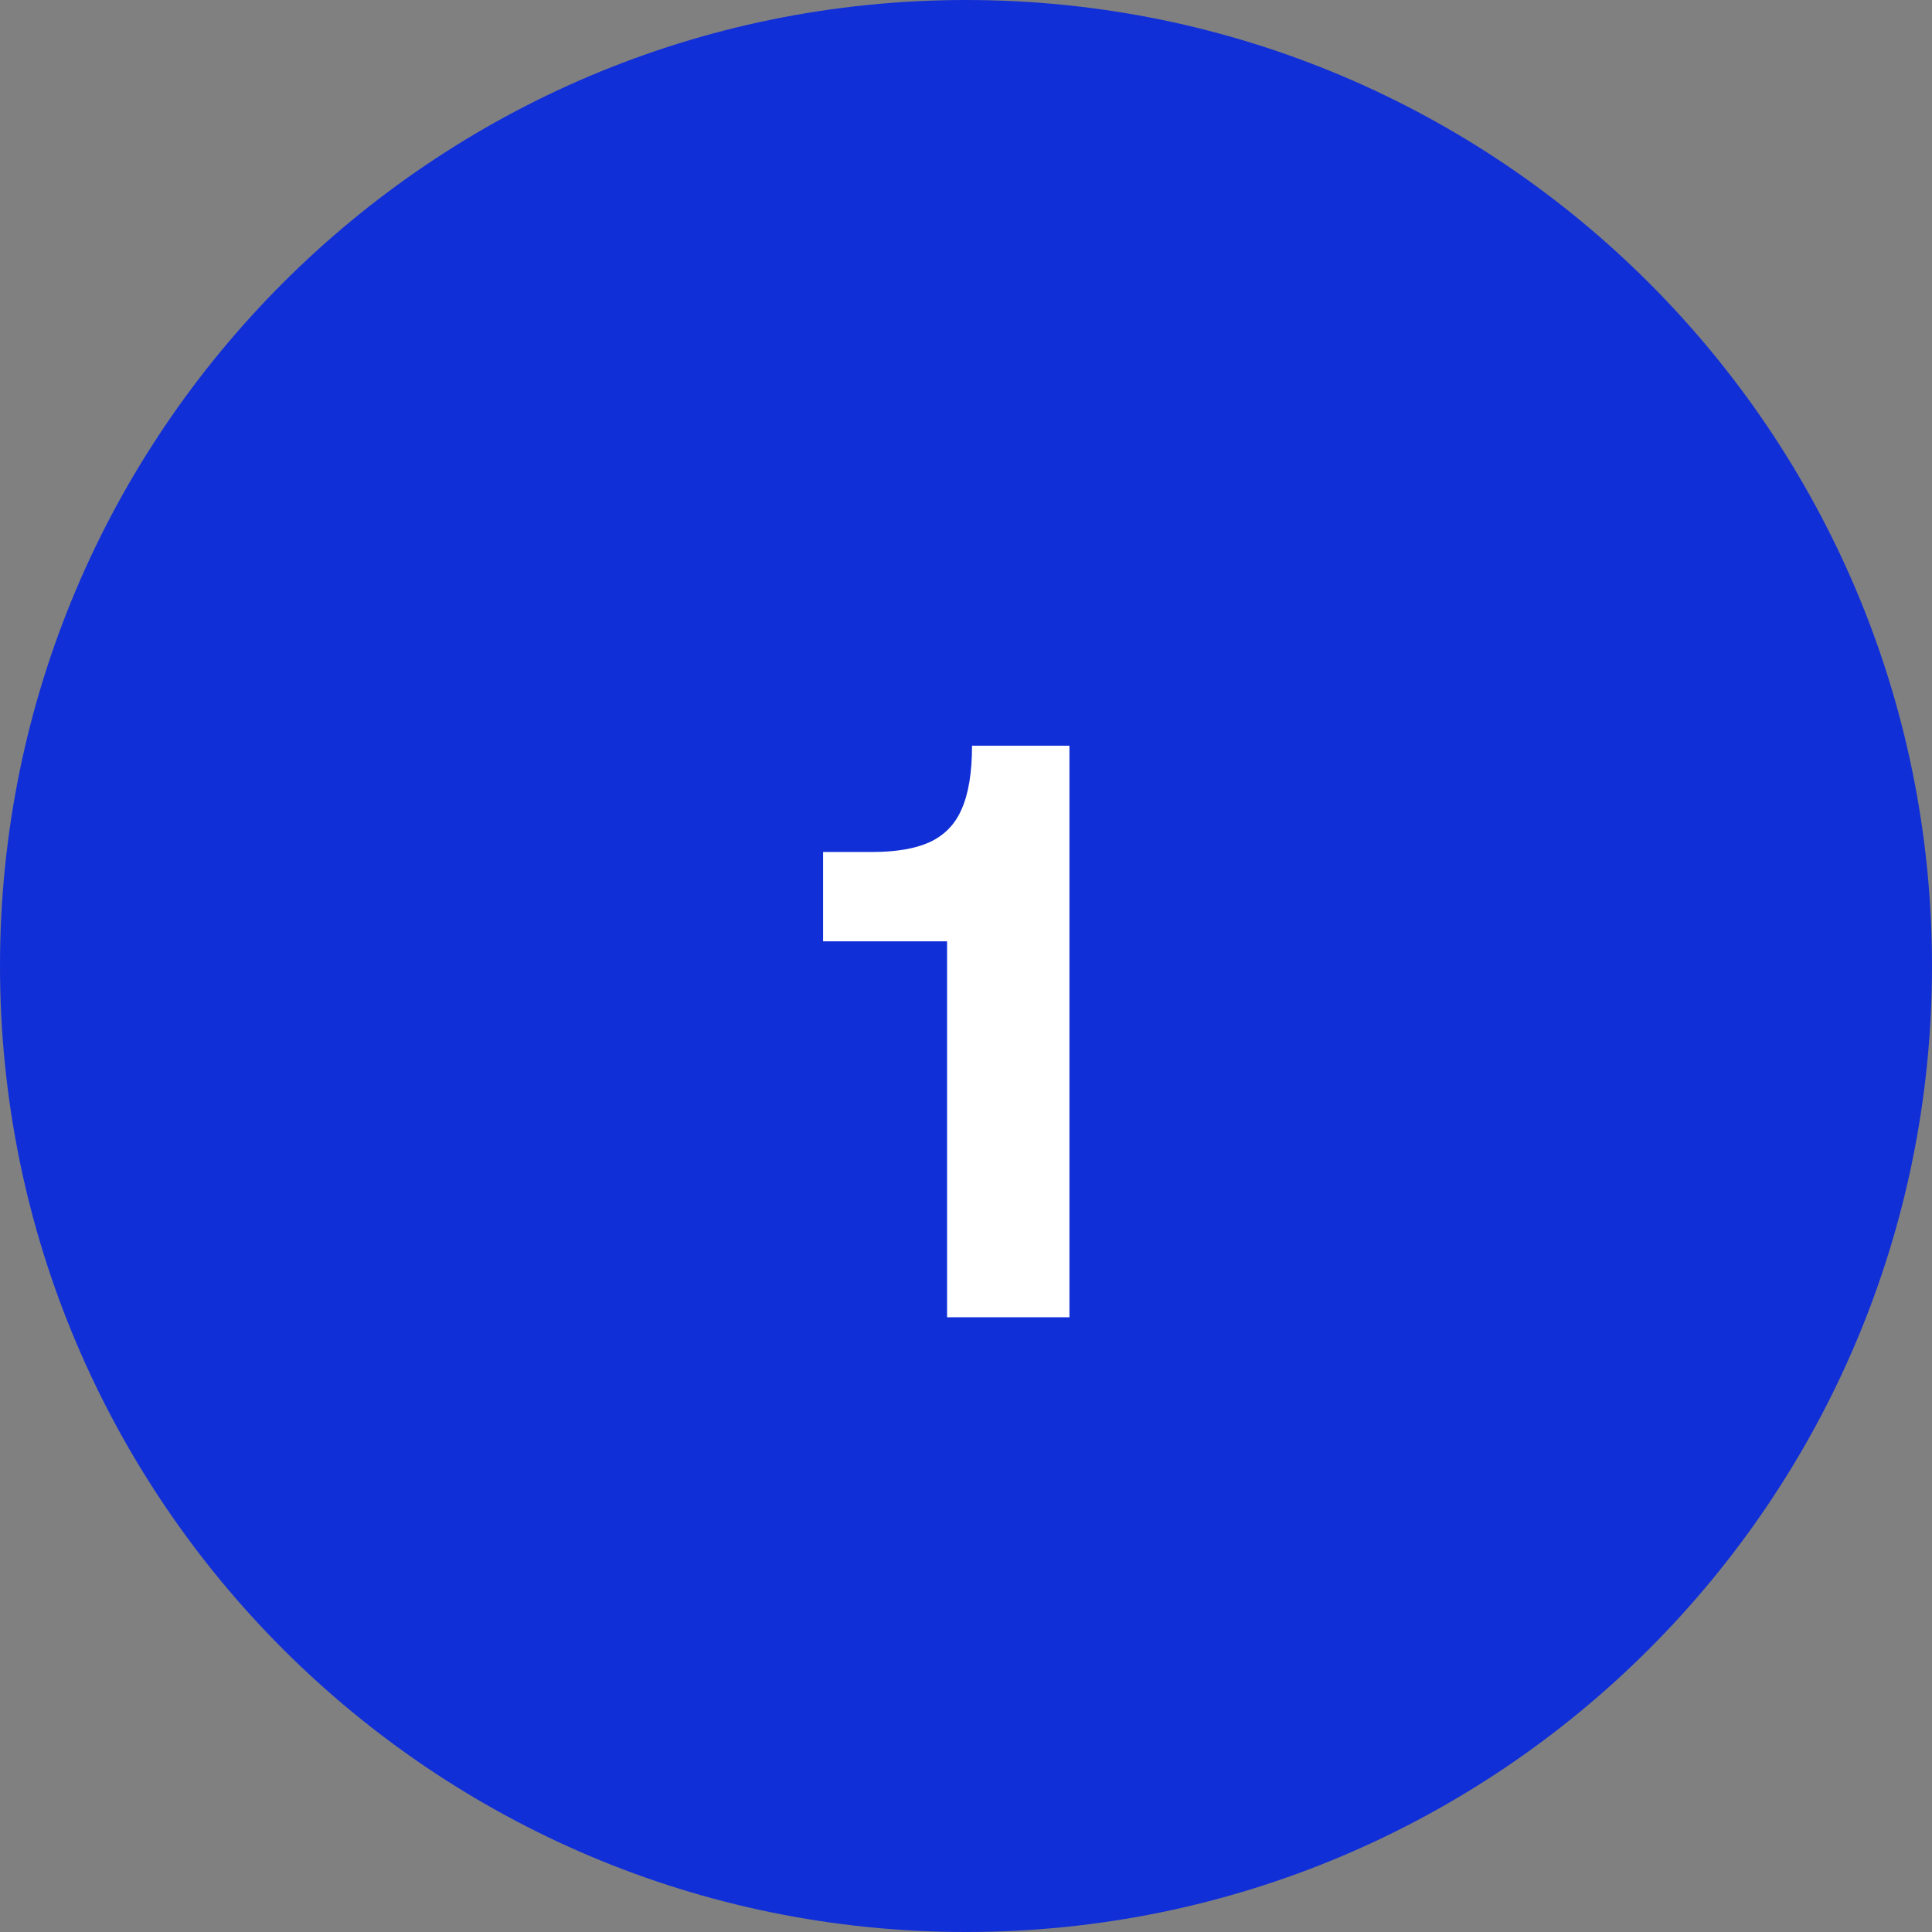
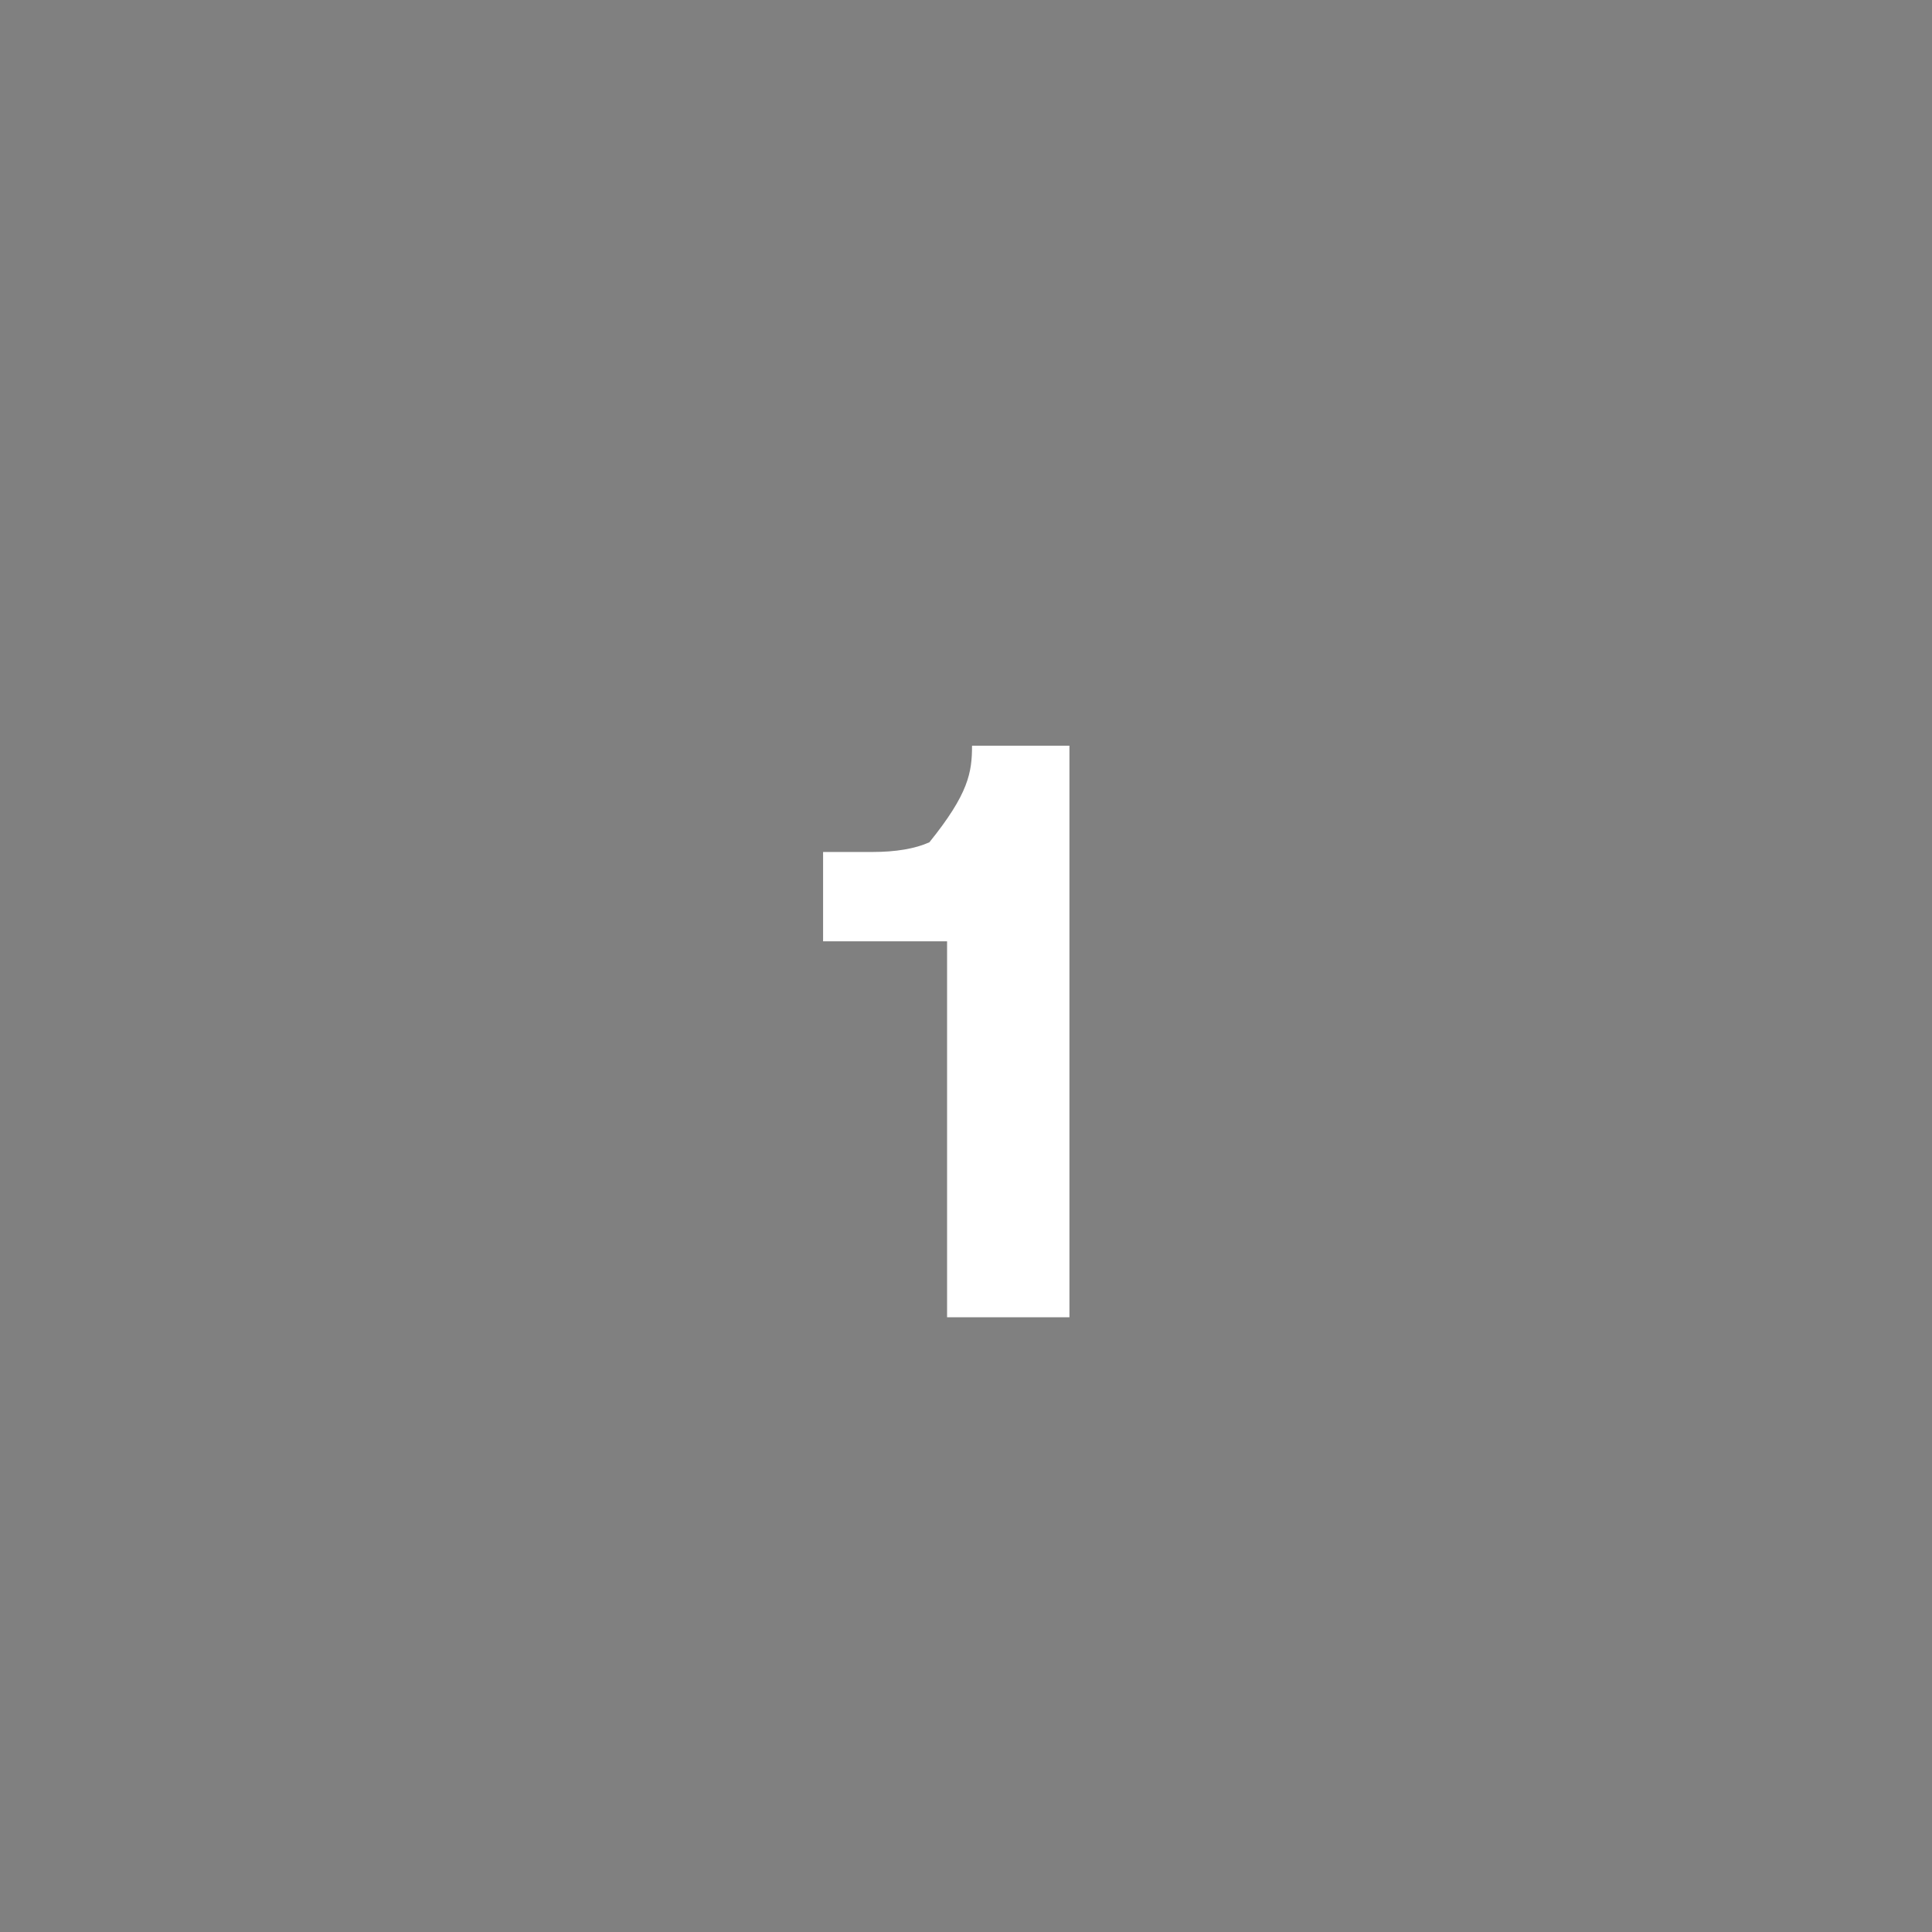
<svg xmlns="http://www.w3.org/2000/svg" width="132" height="132" viewBox="0 0 132 132" fill="none">
  <rect x="0" y="0" width="132" height="132" fill="#808080" stroke="none" />
-   <path d="M132 66C132 102.451 102.451 132 66 132C29.549 132 0 102.451 0 66C0 29.549 29.549 0 66 0C102.451 0 132 29.549 132 66Z" fill="#112FD7" />
-   <path d="M64.707 90V64.315H56.236V58.21H59.592C61.205 58.21 62.507 57.99 63.496 57.55C64.523 57.073 65.257 56.322 65.697 55.295C66.173 54.232 66.412 52.783 66.412 50.95H73.067V90H64.707Z" fill="white" />
+   <path d="M64.707 90V64.315H56.236V58.21H59.592C61.205 58.21 62.507 57.99 63.496 57.55C66.173 54.232 66.412 52.783 66.412 50.95H73.067V90H64.707Z" fill="white" />
</svg>